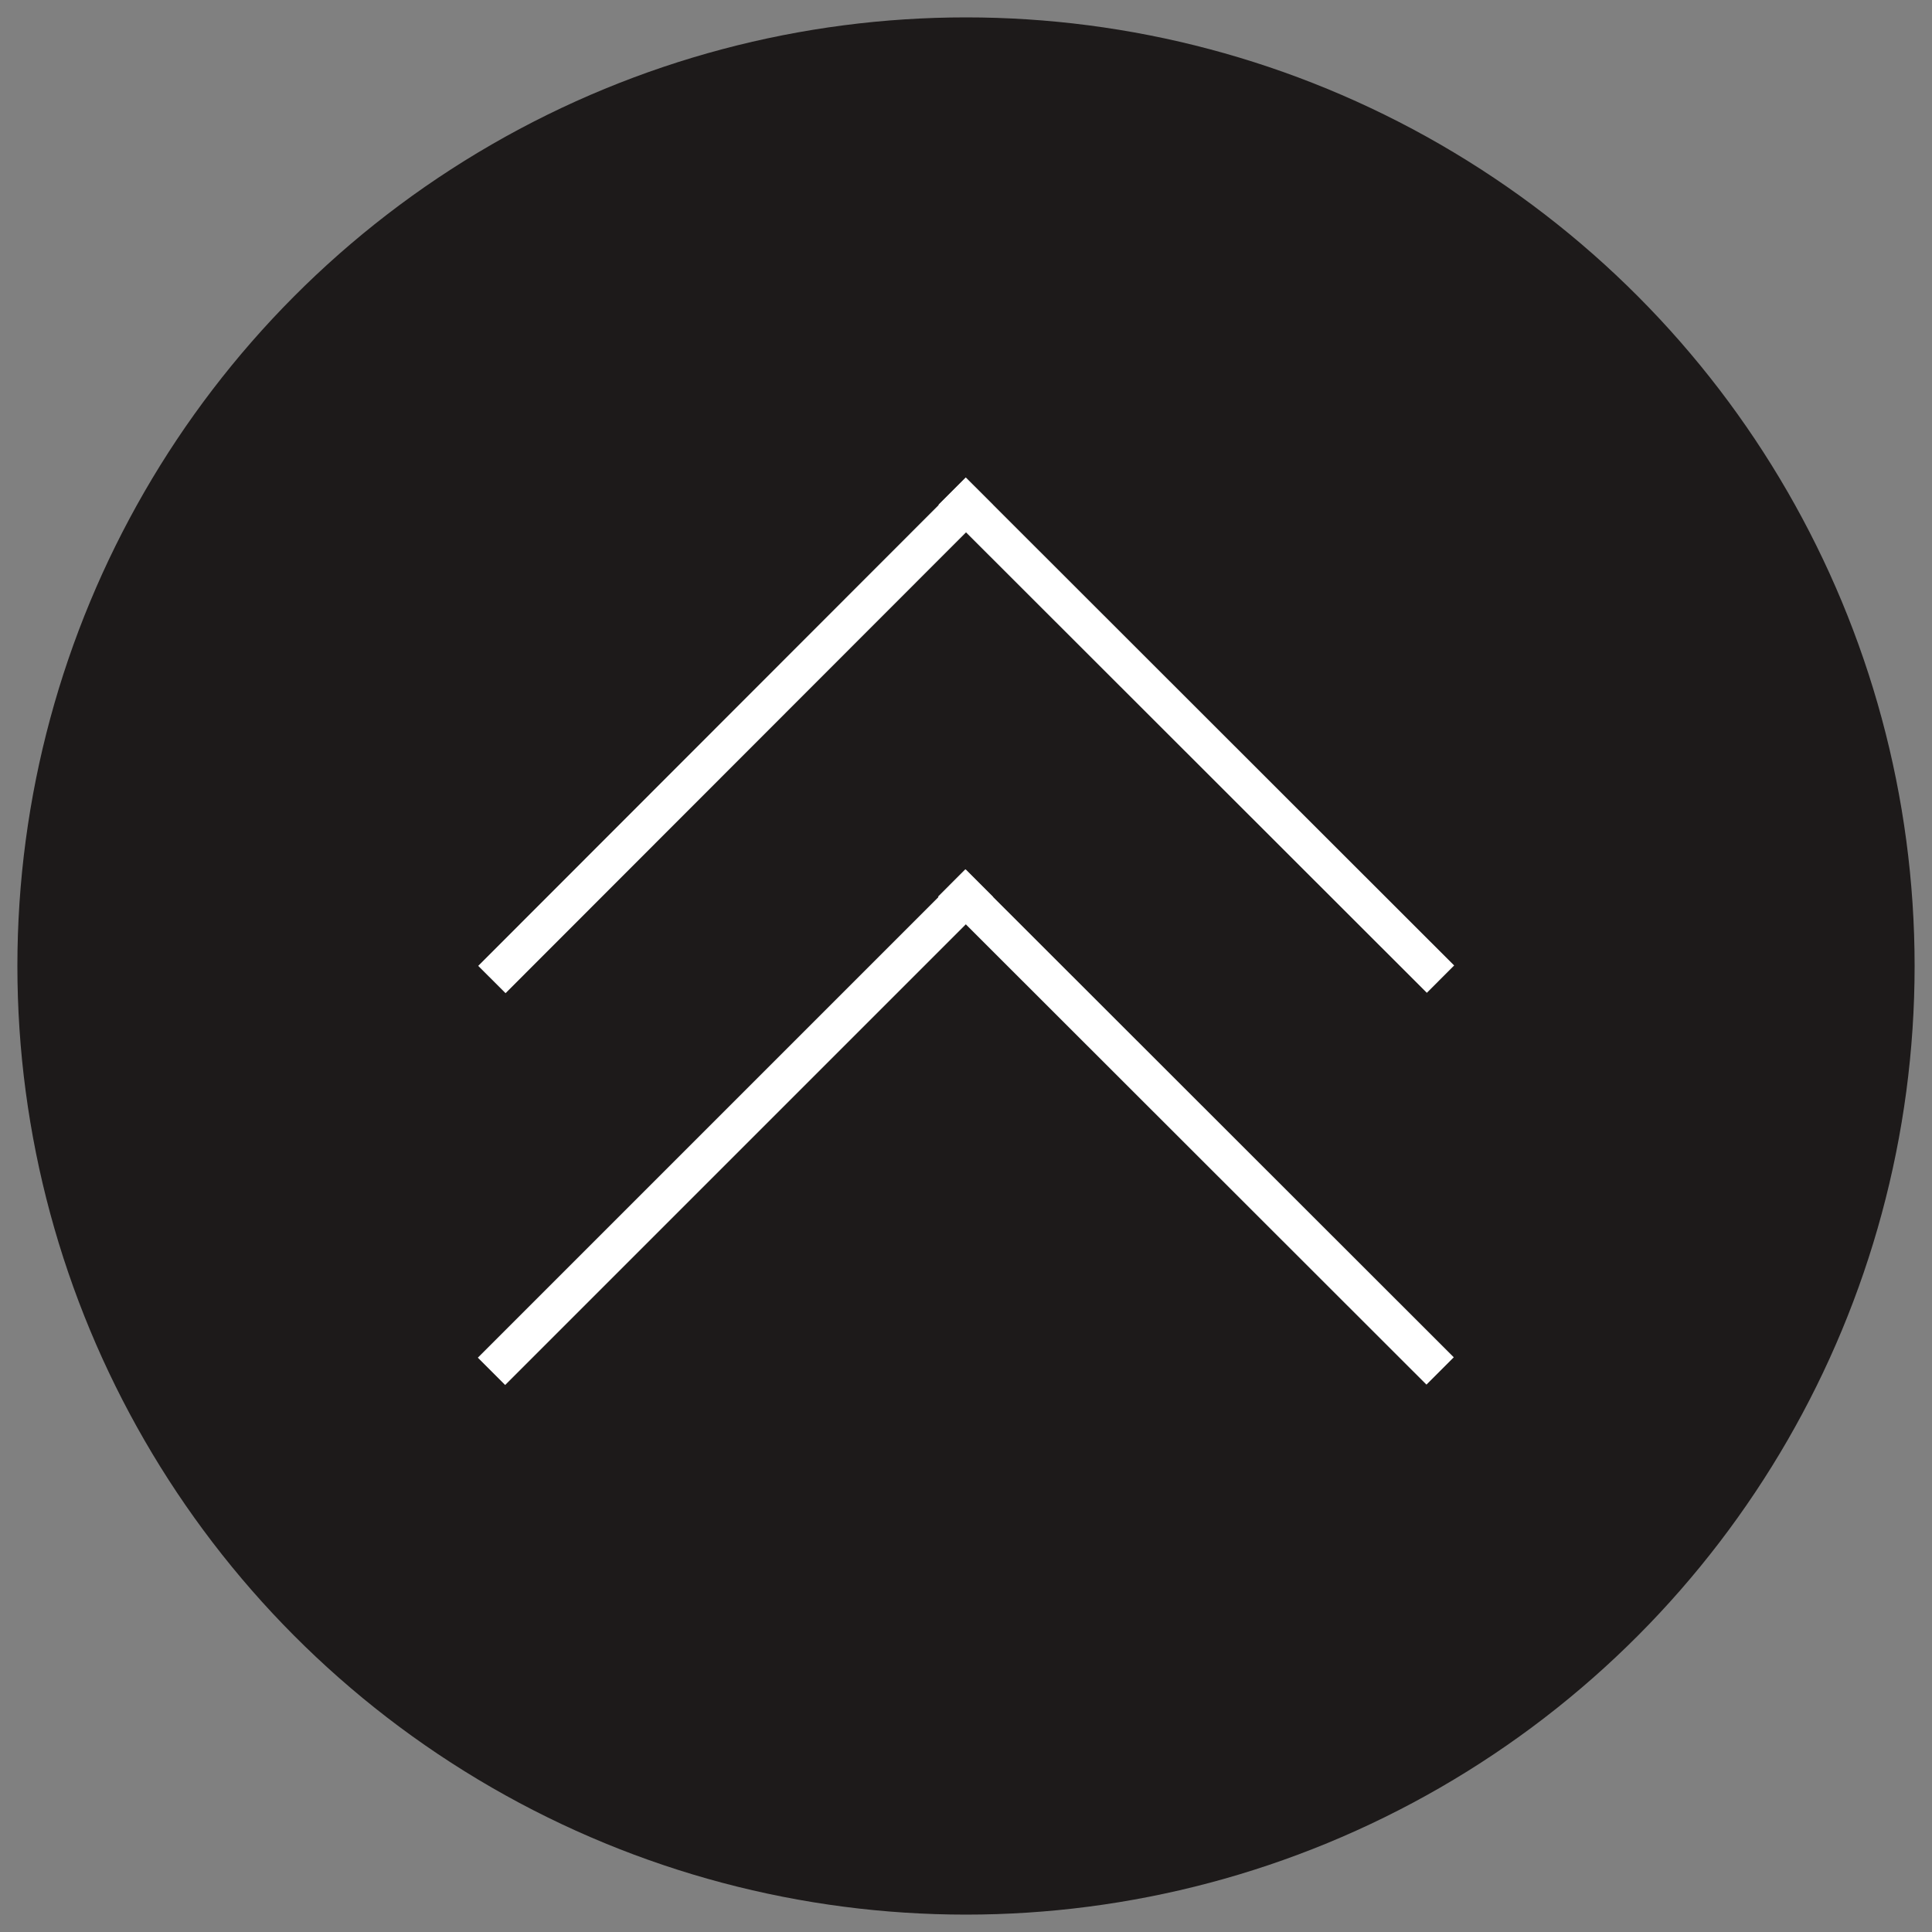
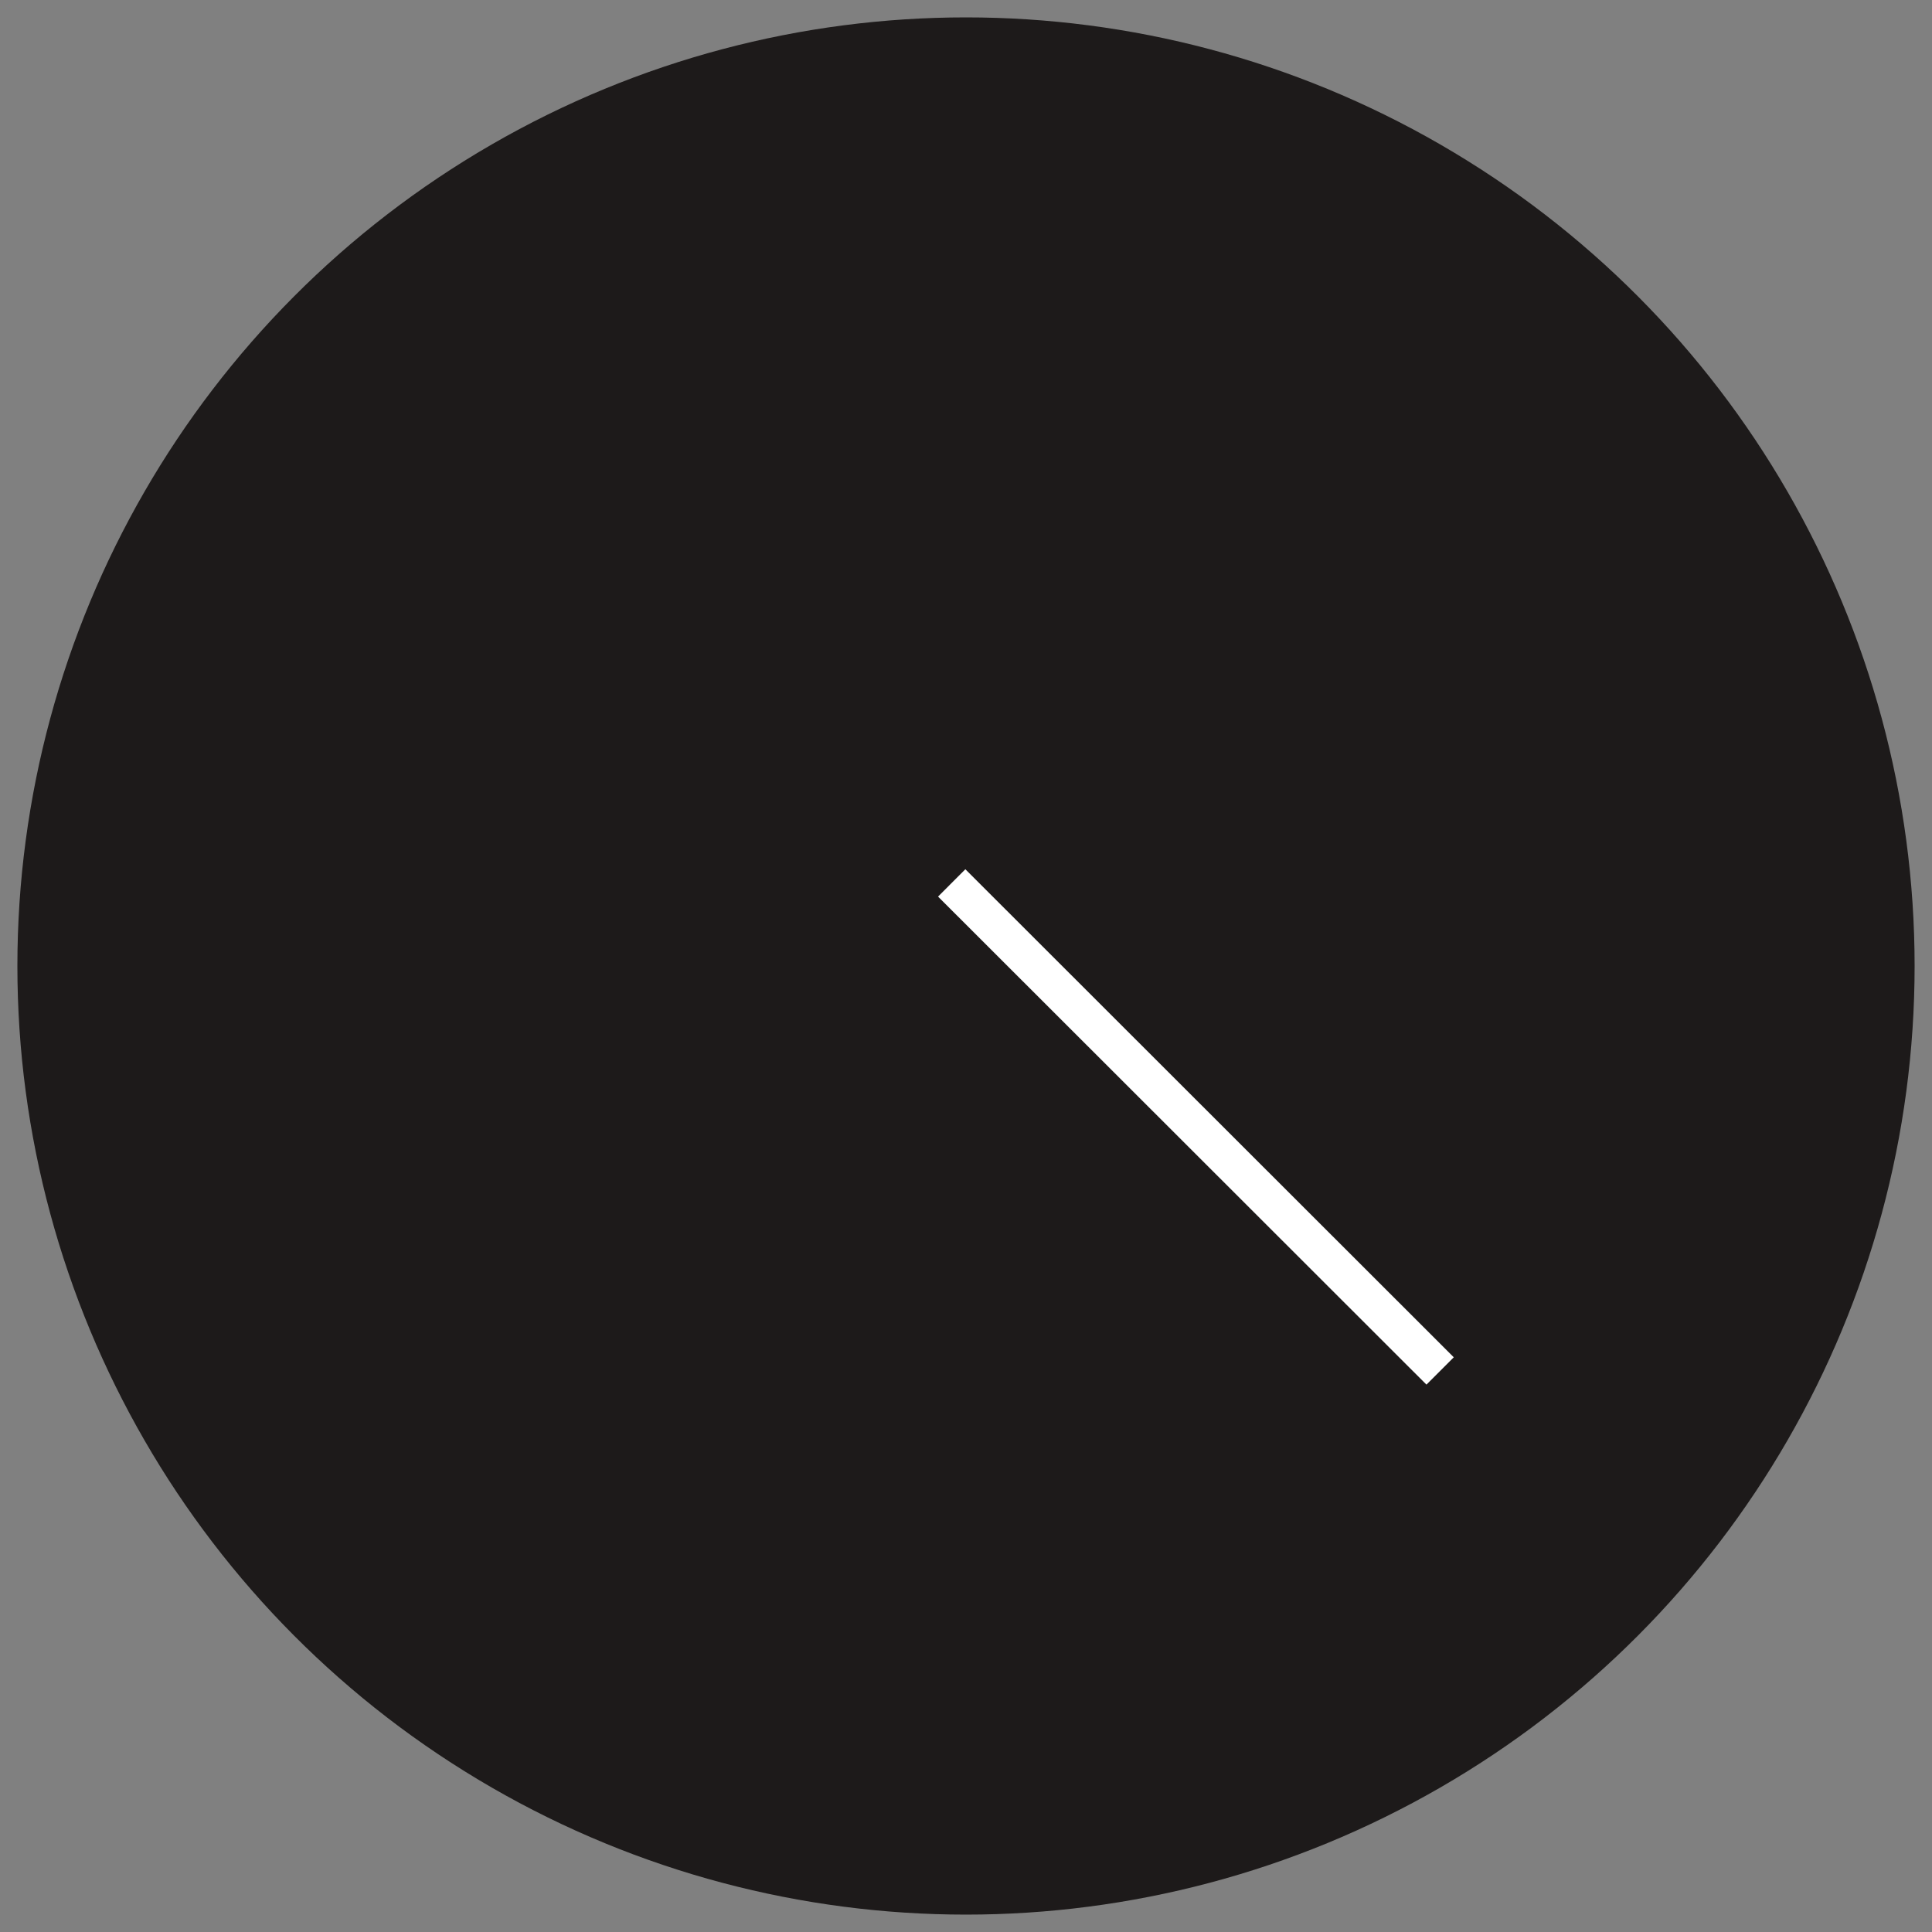
<svg xmlns="http://www.w3.org/2000/svg" id="_レイヤー_1" data-name="レイヤー 1" version="1.1" viewBox="0 0 500 500">
  <rect x="0" y="0" width="500" height="500" fill="#808080" stroke="none" />
  <defs>
    <style>
      .cls-1 {
        fill: none;
        stroke: #fff;
        stroke-miterlimit: 10;
        stroke-width: 10px;
      }

      .cls-2 {
        fill: #040000;
        stroke-width: 0px;
      }

      .cls-3 {
        opacity: .8;
      }
    </style>
  </defs>
  <g class="cls-3">
    <circle class="cls-2" cx="250" cy="250" r="245.5" />
  </g>
  <g>
    <g>
-       <line class="cls-1" x1="253.5" y1="228.6" x2="127.2" y2="354.9" />
      <line class="cls-1" x1="246.3" y1="228.5" x2="372.7" y2="354.8" />
    </g>
    <g>
-       <line class="cls-1" x1="253.5" y1="127.2" x2="127.3" y2="253.5" />
-       <line class="cls-1" x1="246.4" y1="127.1" x2="372.8" y2="253.4" />
-     </g>
+       </g>
  </g>
</svg>